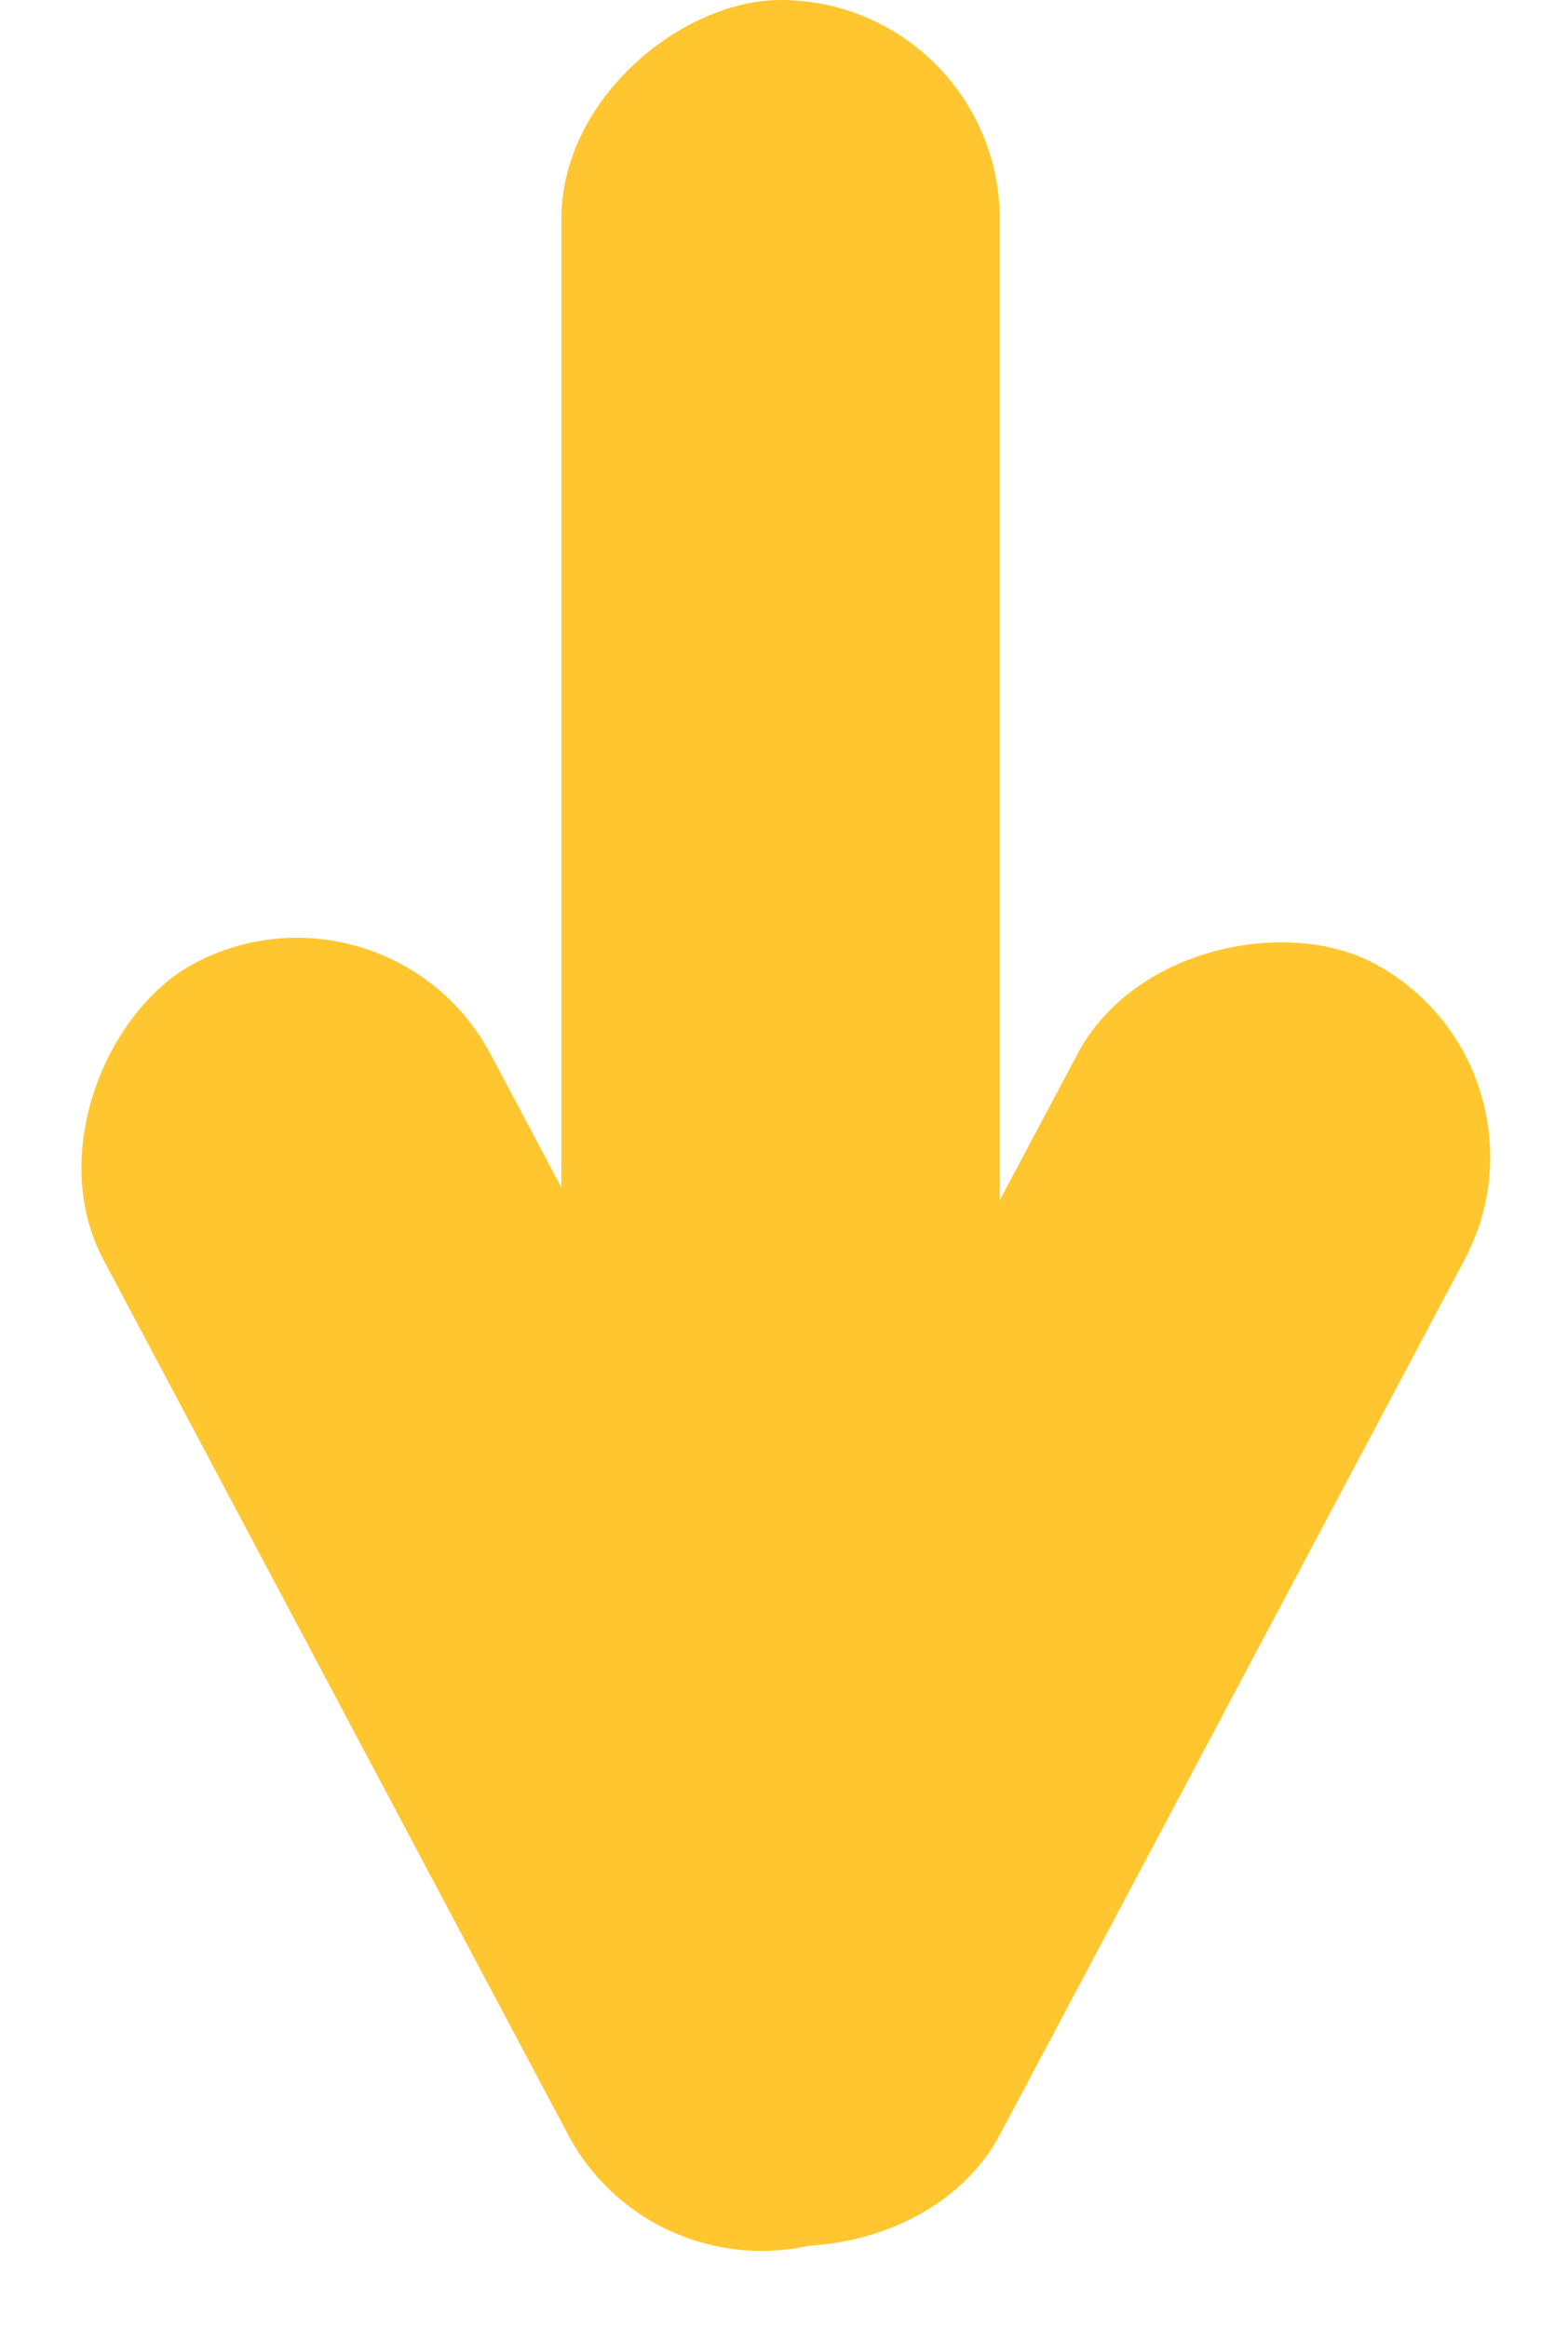
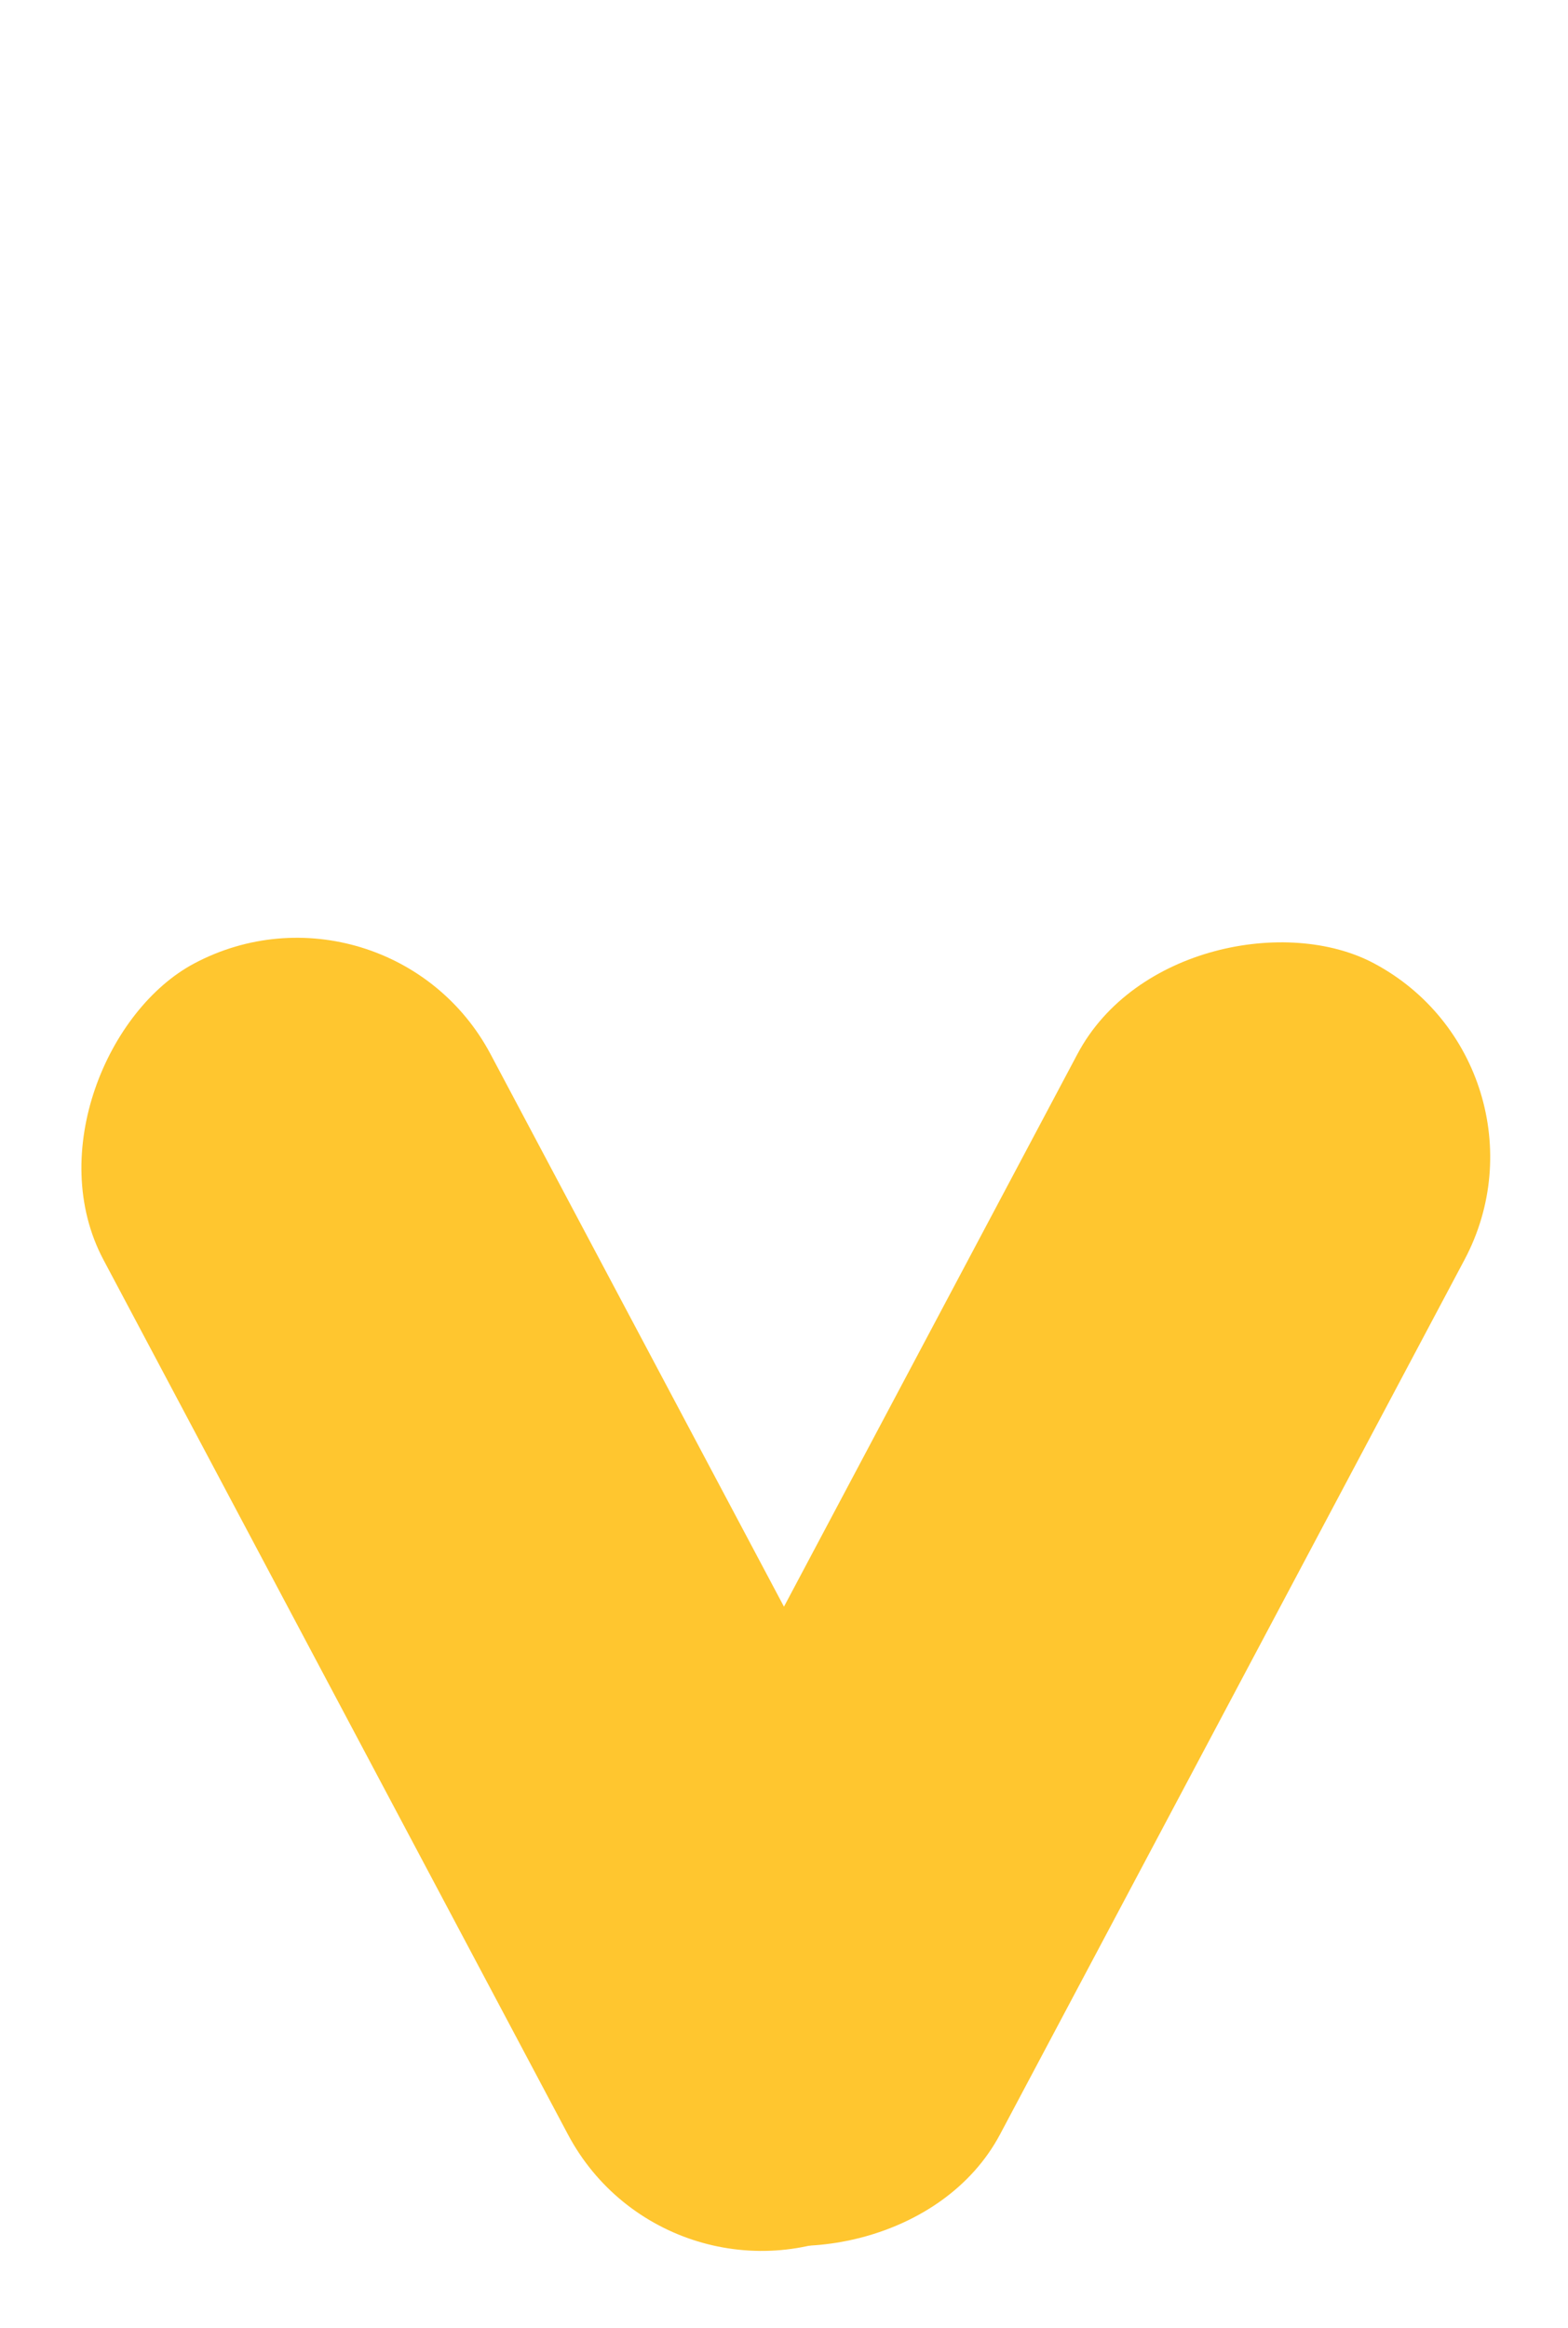
<svg xmlns="http://www.w3.org/2000/svg" width="37.975" height="56.373" viewBox="0 0 37.975 56.373">
  <g id="Group_11335" data-name="Group 11335" transform="translate(154.766 -45.753) rotate(90)">
    <g id="Group_10410" data-name="Group 10410" transform="translate(102.125 116.791) rotate(90)">
      <rect id="Rectangle_6605" data-name="Rectangle 6605" width="34.602" height="10.617" rx="5.308" transform="matrix(0.469, 0.883, -0.883, 0.469, 21.73, 0)" fill="#ffc62f" />
      <rect id="Rectangle_6606" data-name="Rectangle 6606" width="34.602" height="10.617" rx="5.308" transform="matrix(-0.469, 0.883, -0.883, -0.469, 25.619, 4.984)" fill="#ffc62f" />
    </g>
-     <rect id="Rectangle_6607" data-name="Rectangle 6607" width="42.759" height="10.617" rx="5.308" transform="translate(88.512 141.17) rotate(180)" fill="#ffc62f" />
  </g>
</svg>